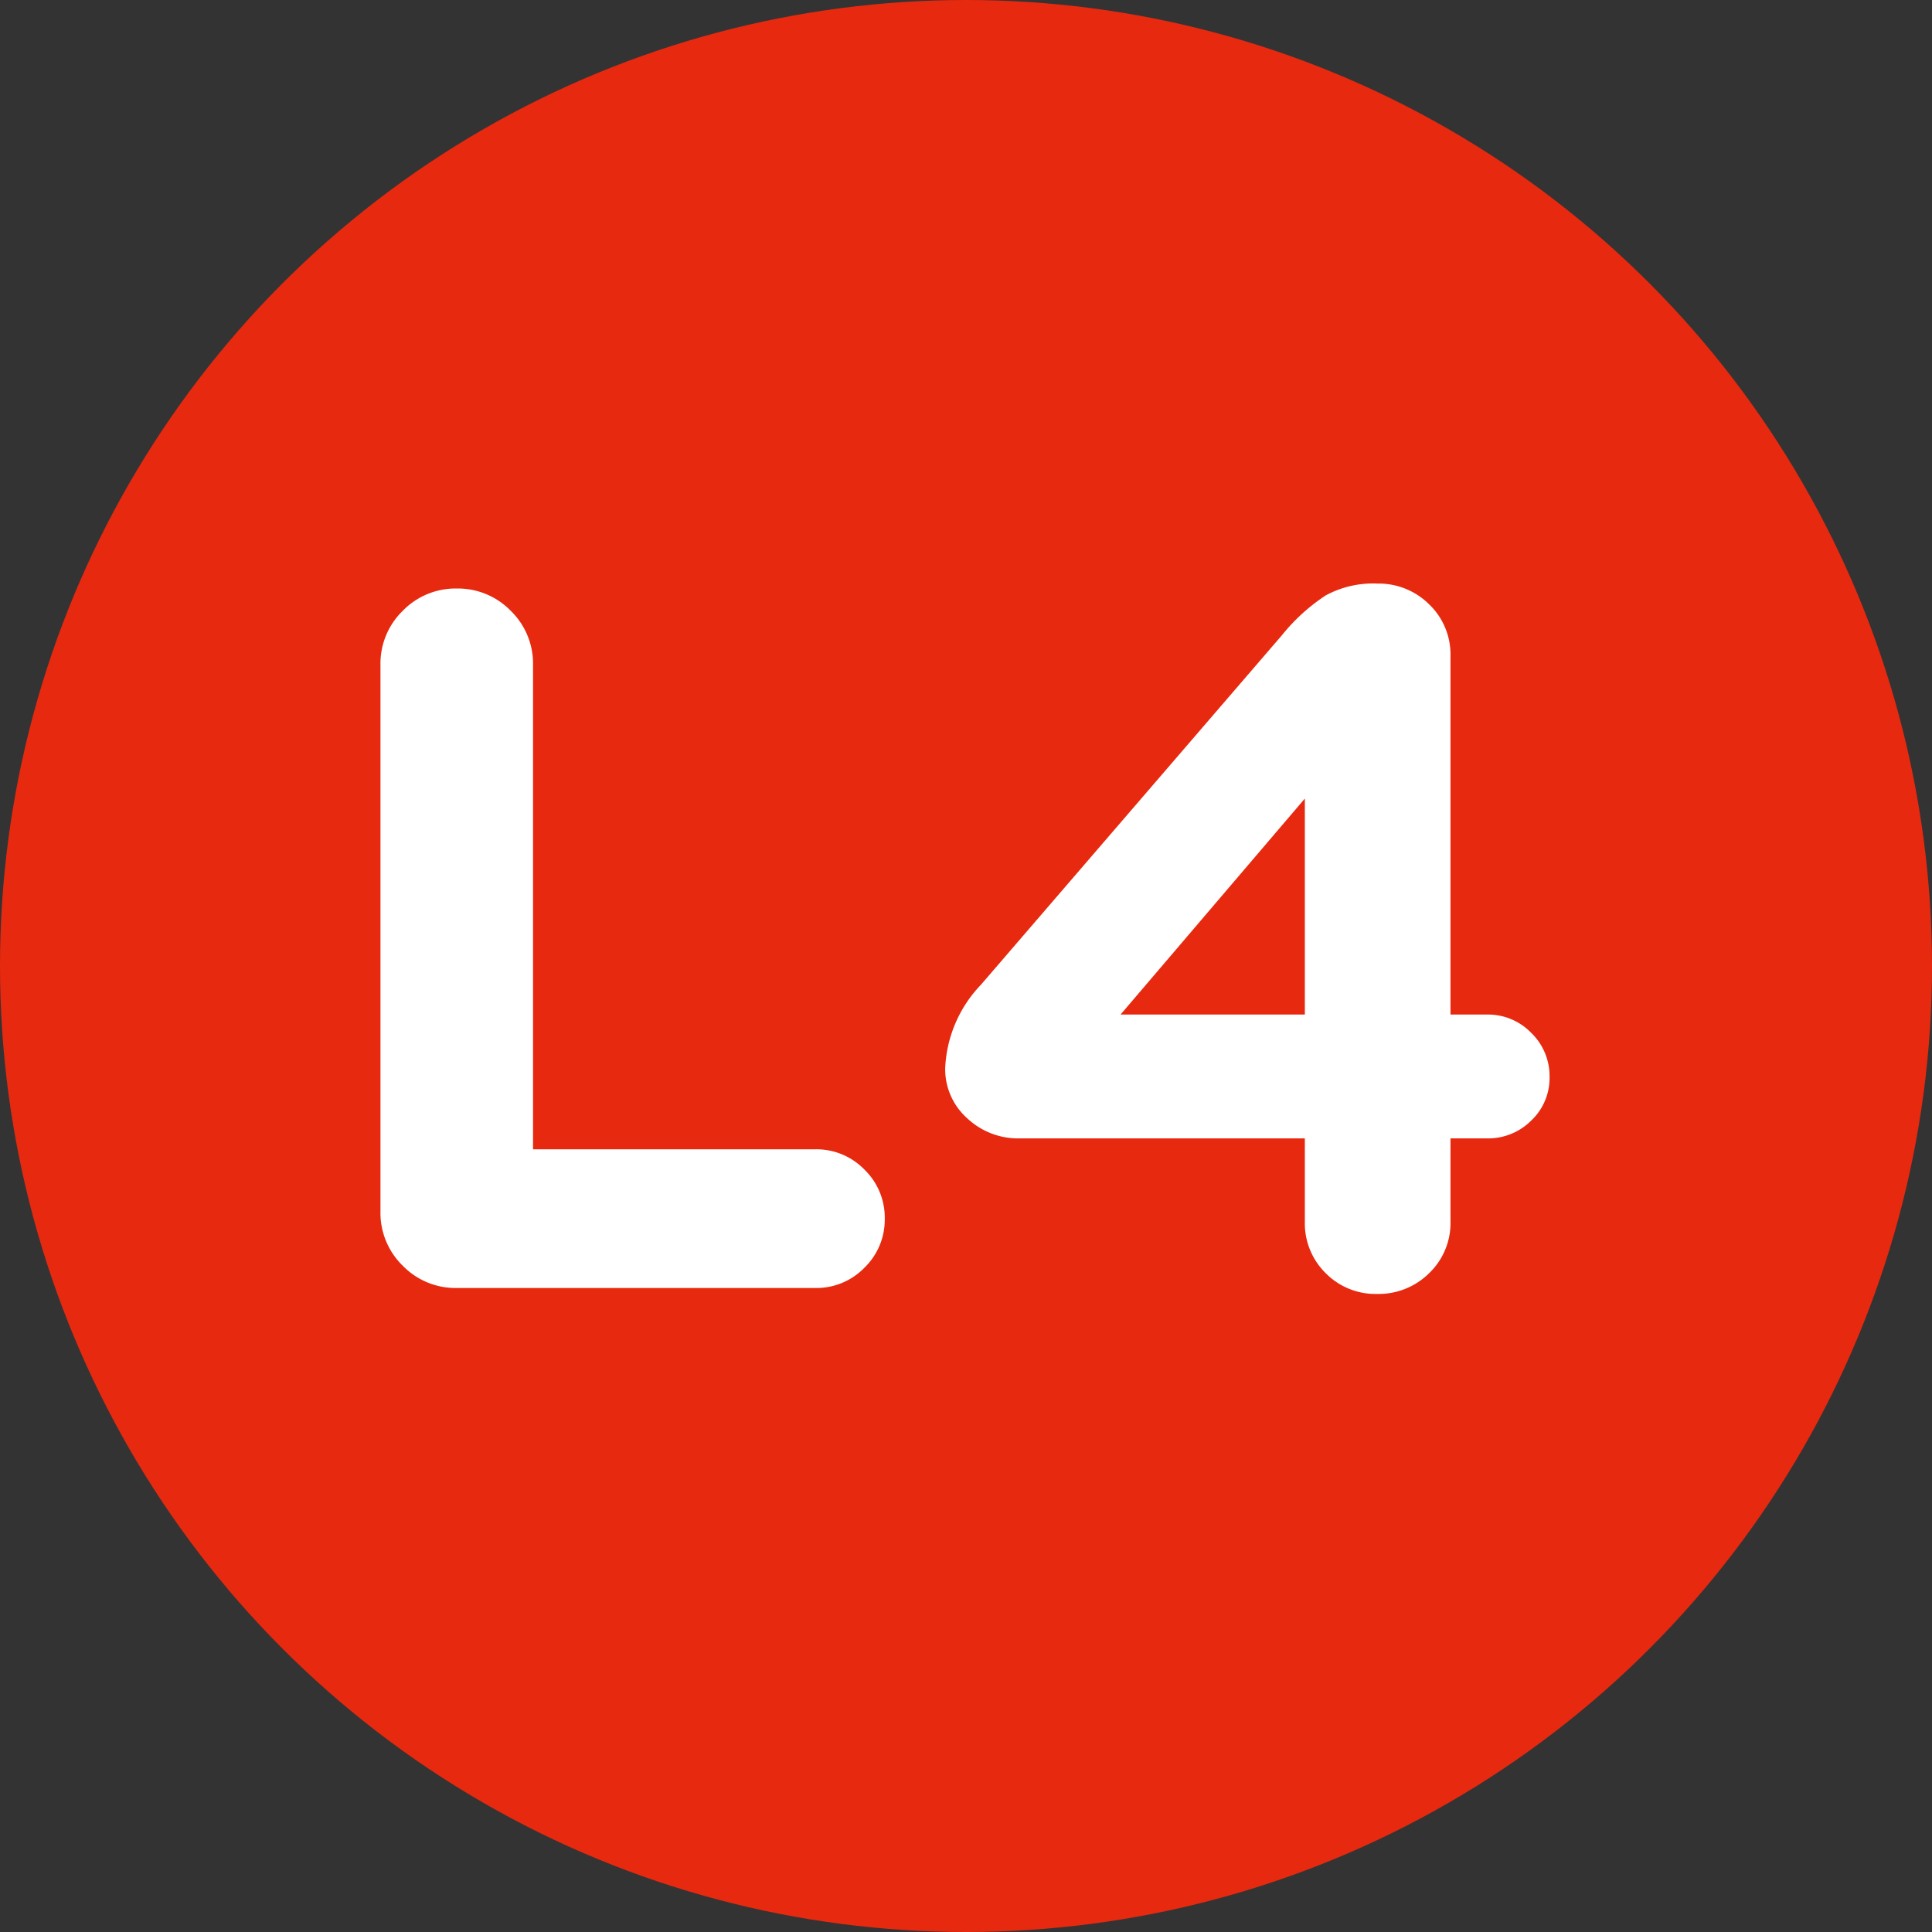
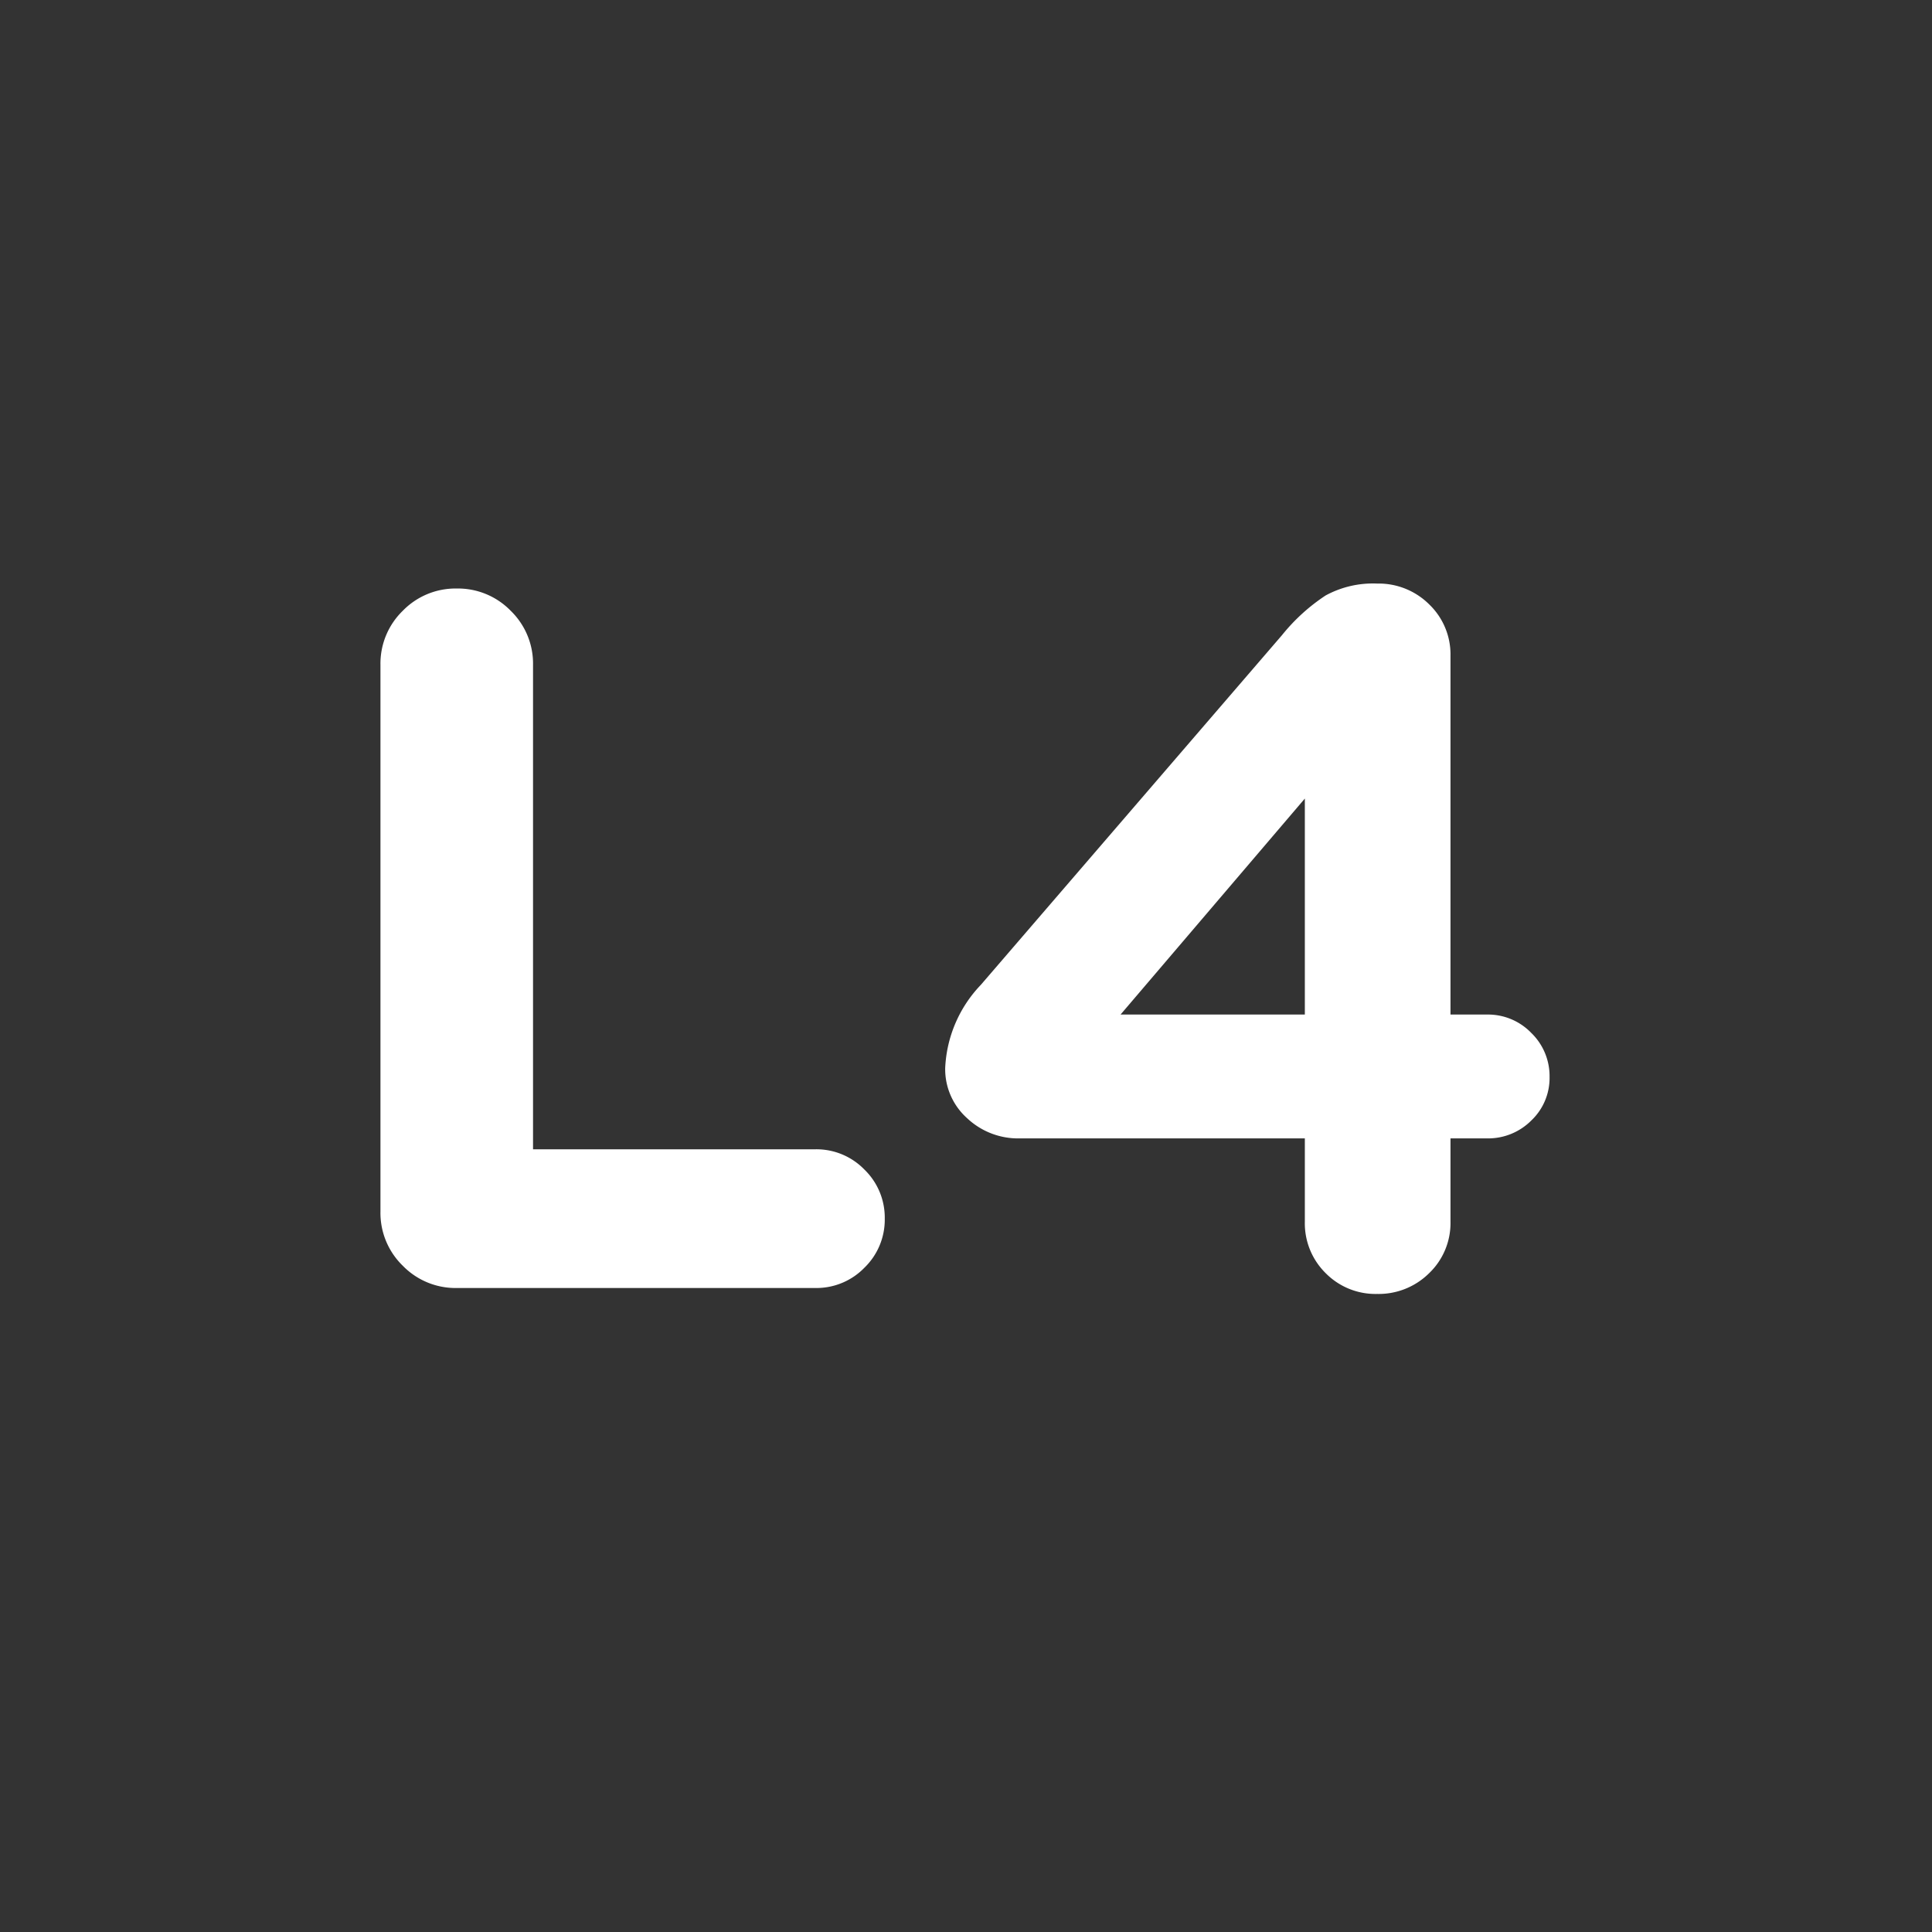
<svg xmlns="http://www.w3.org/2000/svg" width="39" height="39" viewBox="0 0 39 39">
  <rect x="0" y="0" width="39" height="39" fill="#333333" stroke="none" />
  <g id="ic-L4" transform="translate(-941 -2924)">
-     <circle id="椭圆_4" data-name="椭圆 4" cx="19.5" cy="19.5" r="19.5" transform="translate(941 2924)" fill="#e7290f" />
    <path id="路径_239" data-name="路径 239" d="M1.68-1.54V-12.58a1.485,1.485,0,0,1,.45-1.09,1.485,1.485,0,0,1,1.09-.45,1.485,1.485,0,0,1,1.09.45,1.485,1.485,0,0,1,.45,1.09V-2.8h5.7a1.349,1.349,0,0,1,.99.41,1.349,1.349,0,0,1,.41.99,1.349,1.349,0,0,1-.41.99,1.349,1.349,0,0,1-.99.41H3.22A1.485,1.485,0,0,1,2.13-.45,1.485,1.485,0,0,1,1.68-1.54Zm18.66.2V-3.02H14.58a1.5,1.5,0,0,1-1.06-.41,1.326,1.326,0,0,1-.44-1.01,2.593,2.593,0,0,1,.72-1.68l6.08-7.06a3.837,3.837,0,0,1,.88-.8,2,2,0,0,1,1.04-.24,1.446,1.446,0,0,1,1.05.42,1.4,1.4,0,0,1,.43,1.04v7.24h.74a1.213,1.213,0,0,1,.89.37,1.213,1.213,0,0,1,.37.89,1.181,1.181,0,0,1-.37.88,1.23,1.23,0,0,1-.89.36h-.74v1.68A1.4,1.4,0,0,1,22.85-.3,1.446,1.446,0,0,1,21.8.12,1.412,1.412,0,0,1,20.76-.3,1.412,1.412,0,0,1,20.34-1.34ZM16.62-5.52h3.72V-9.88Z" transform="translate(947 2950)" fill="#fff" />
  </g>
</svg>